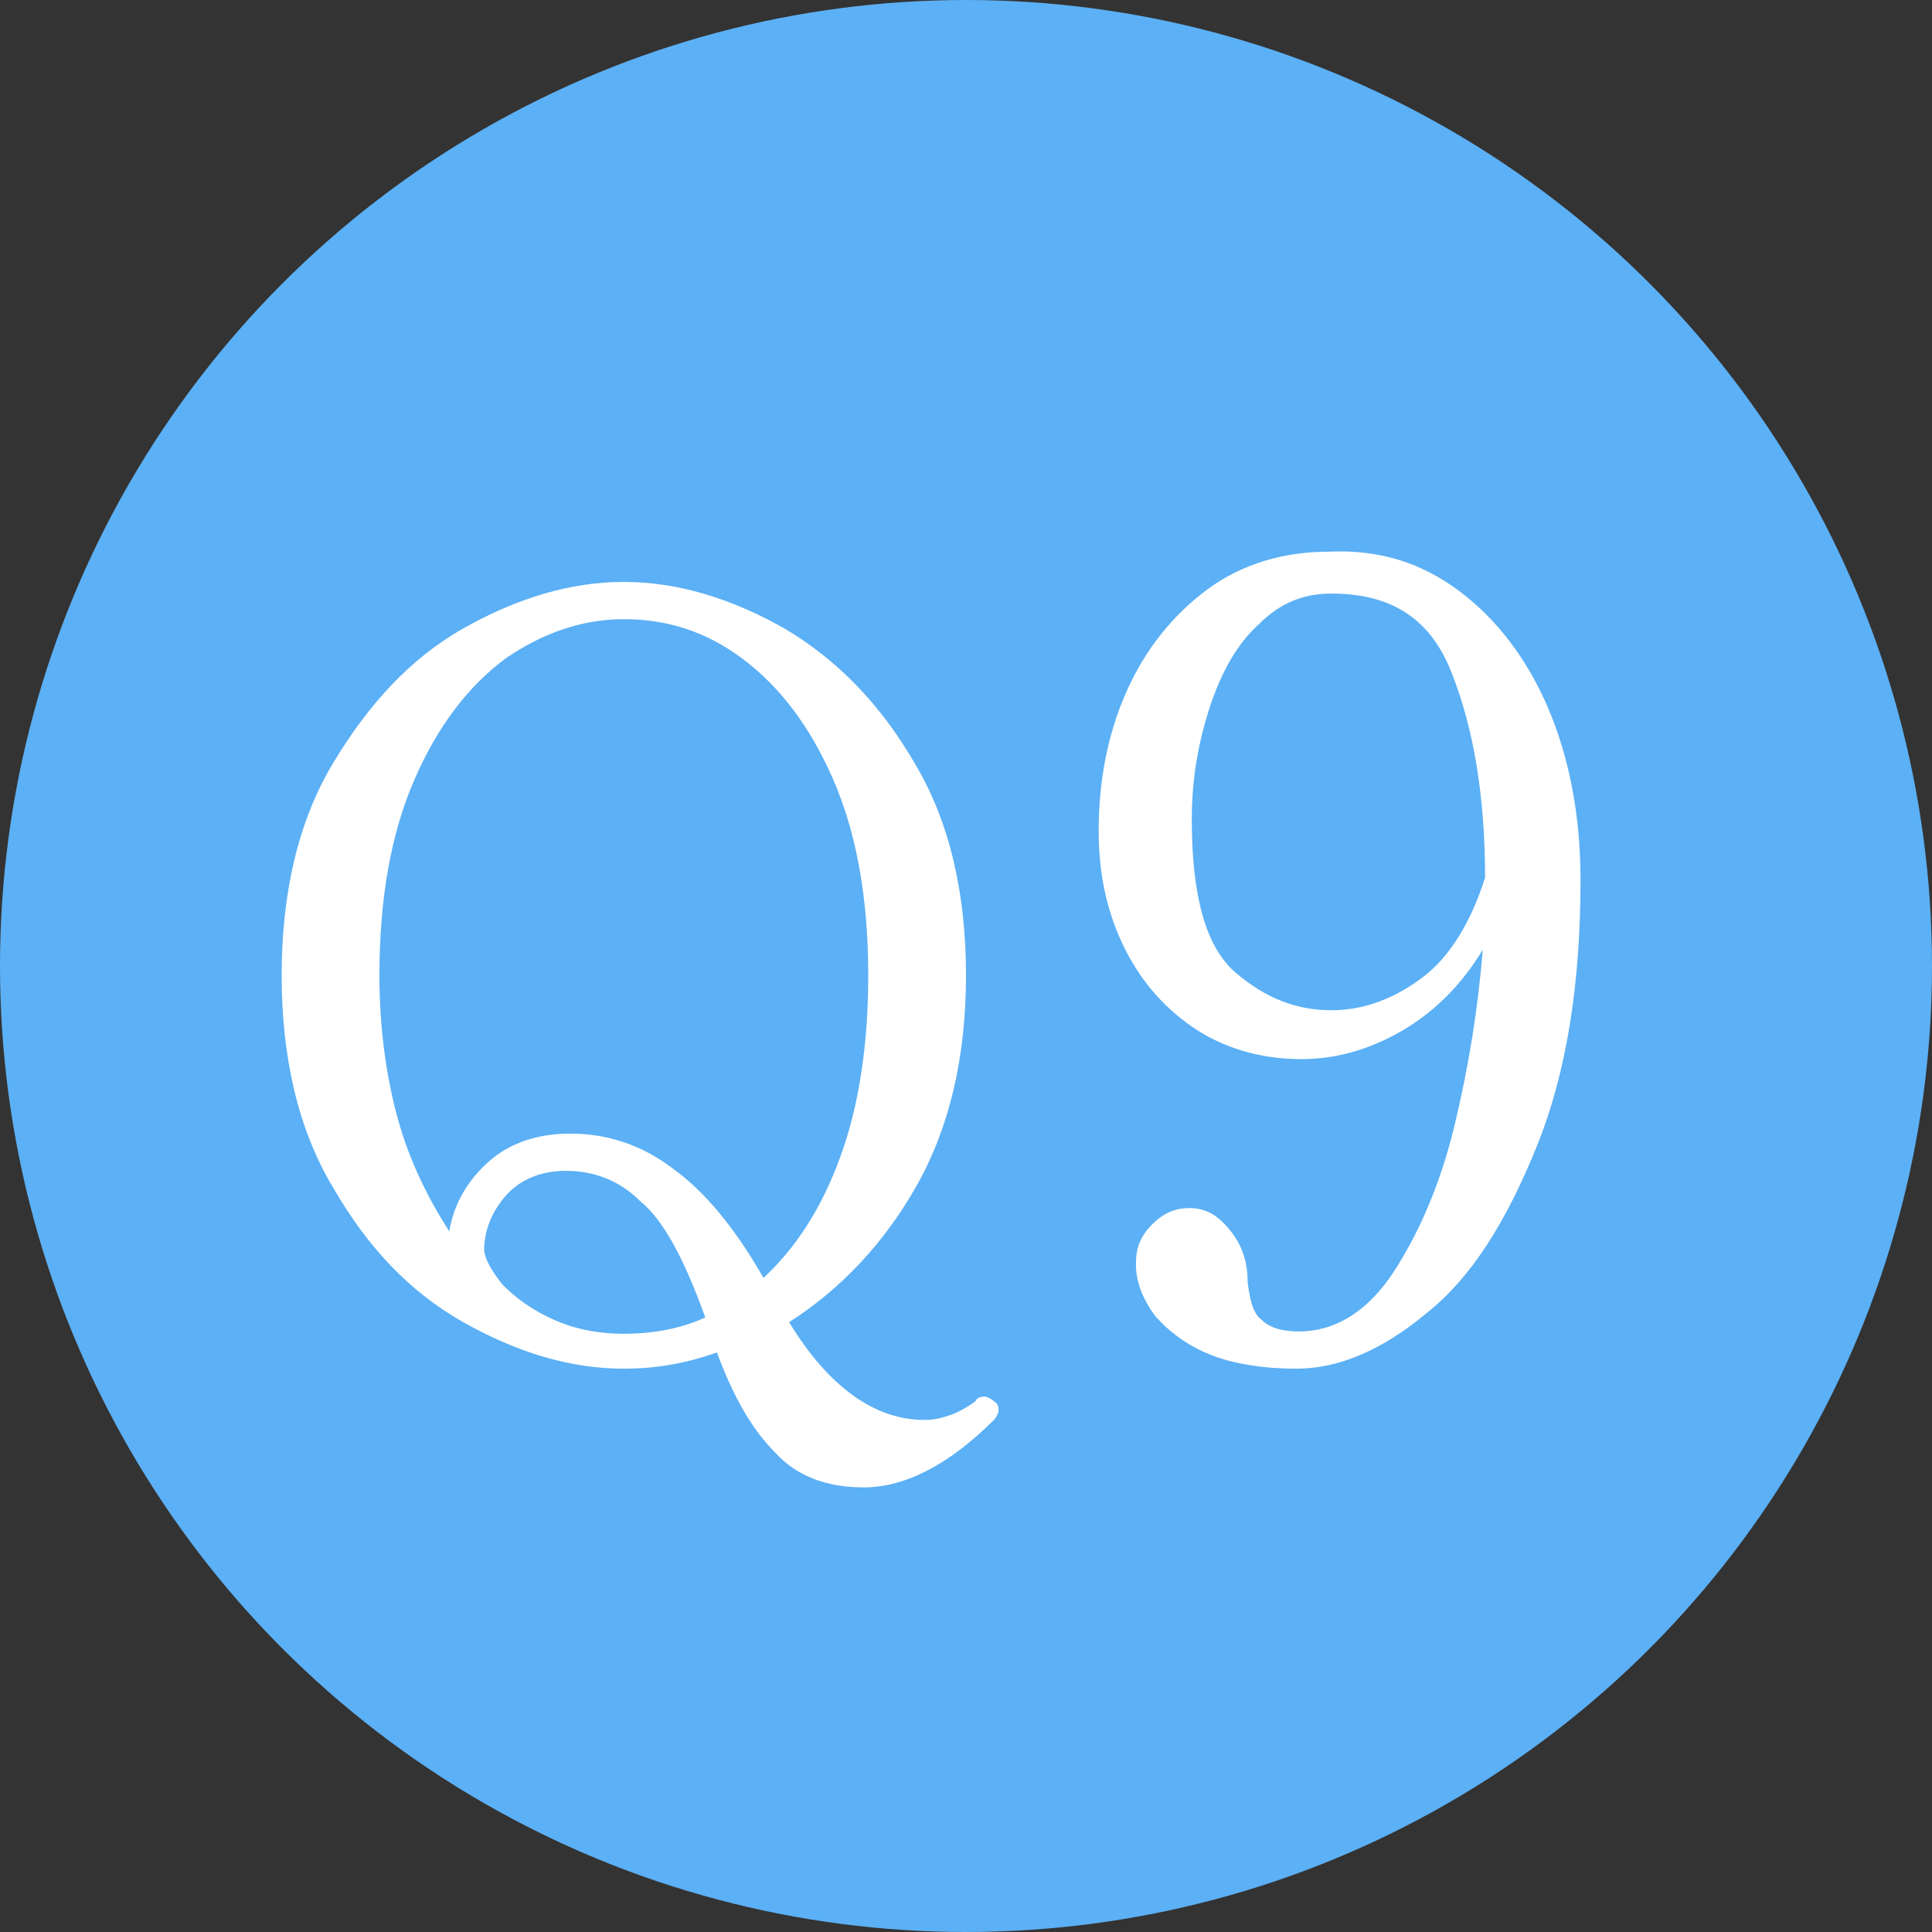
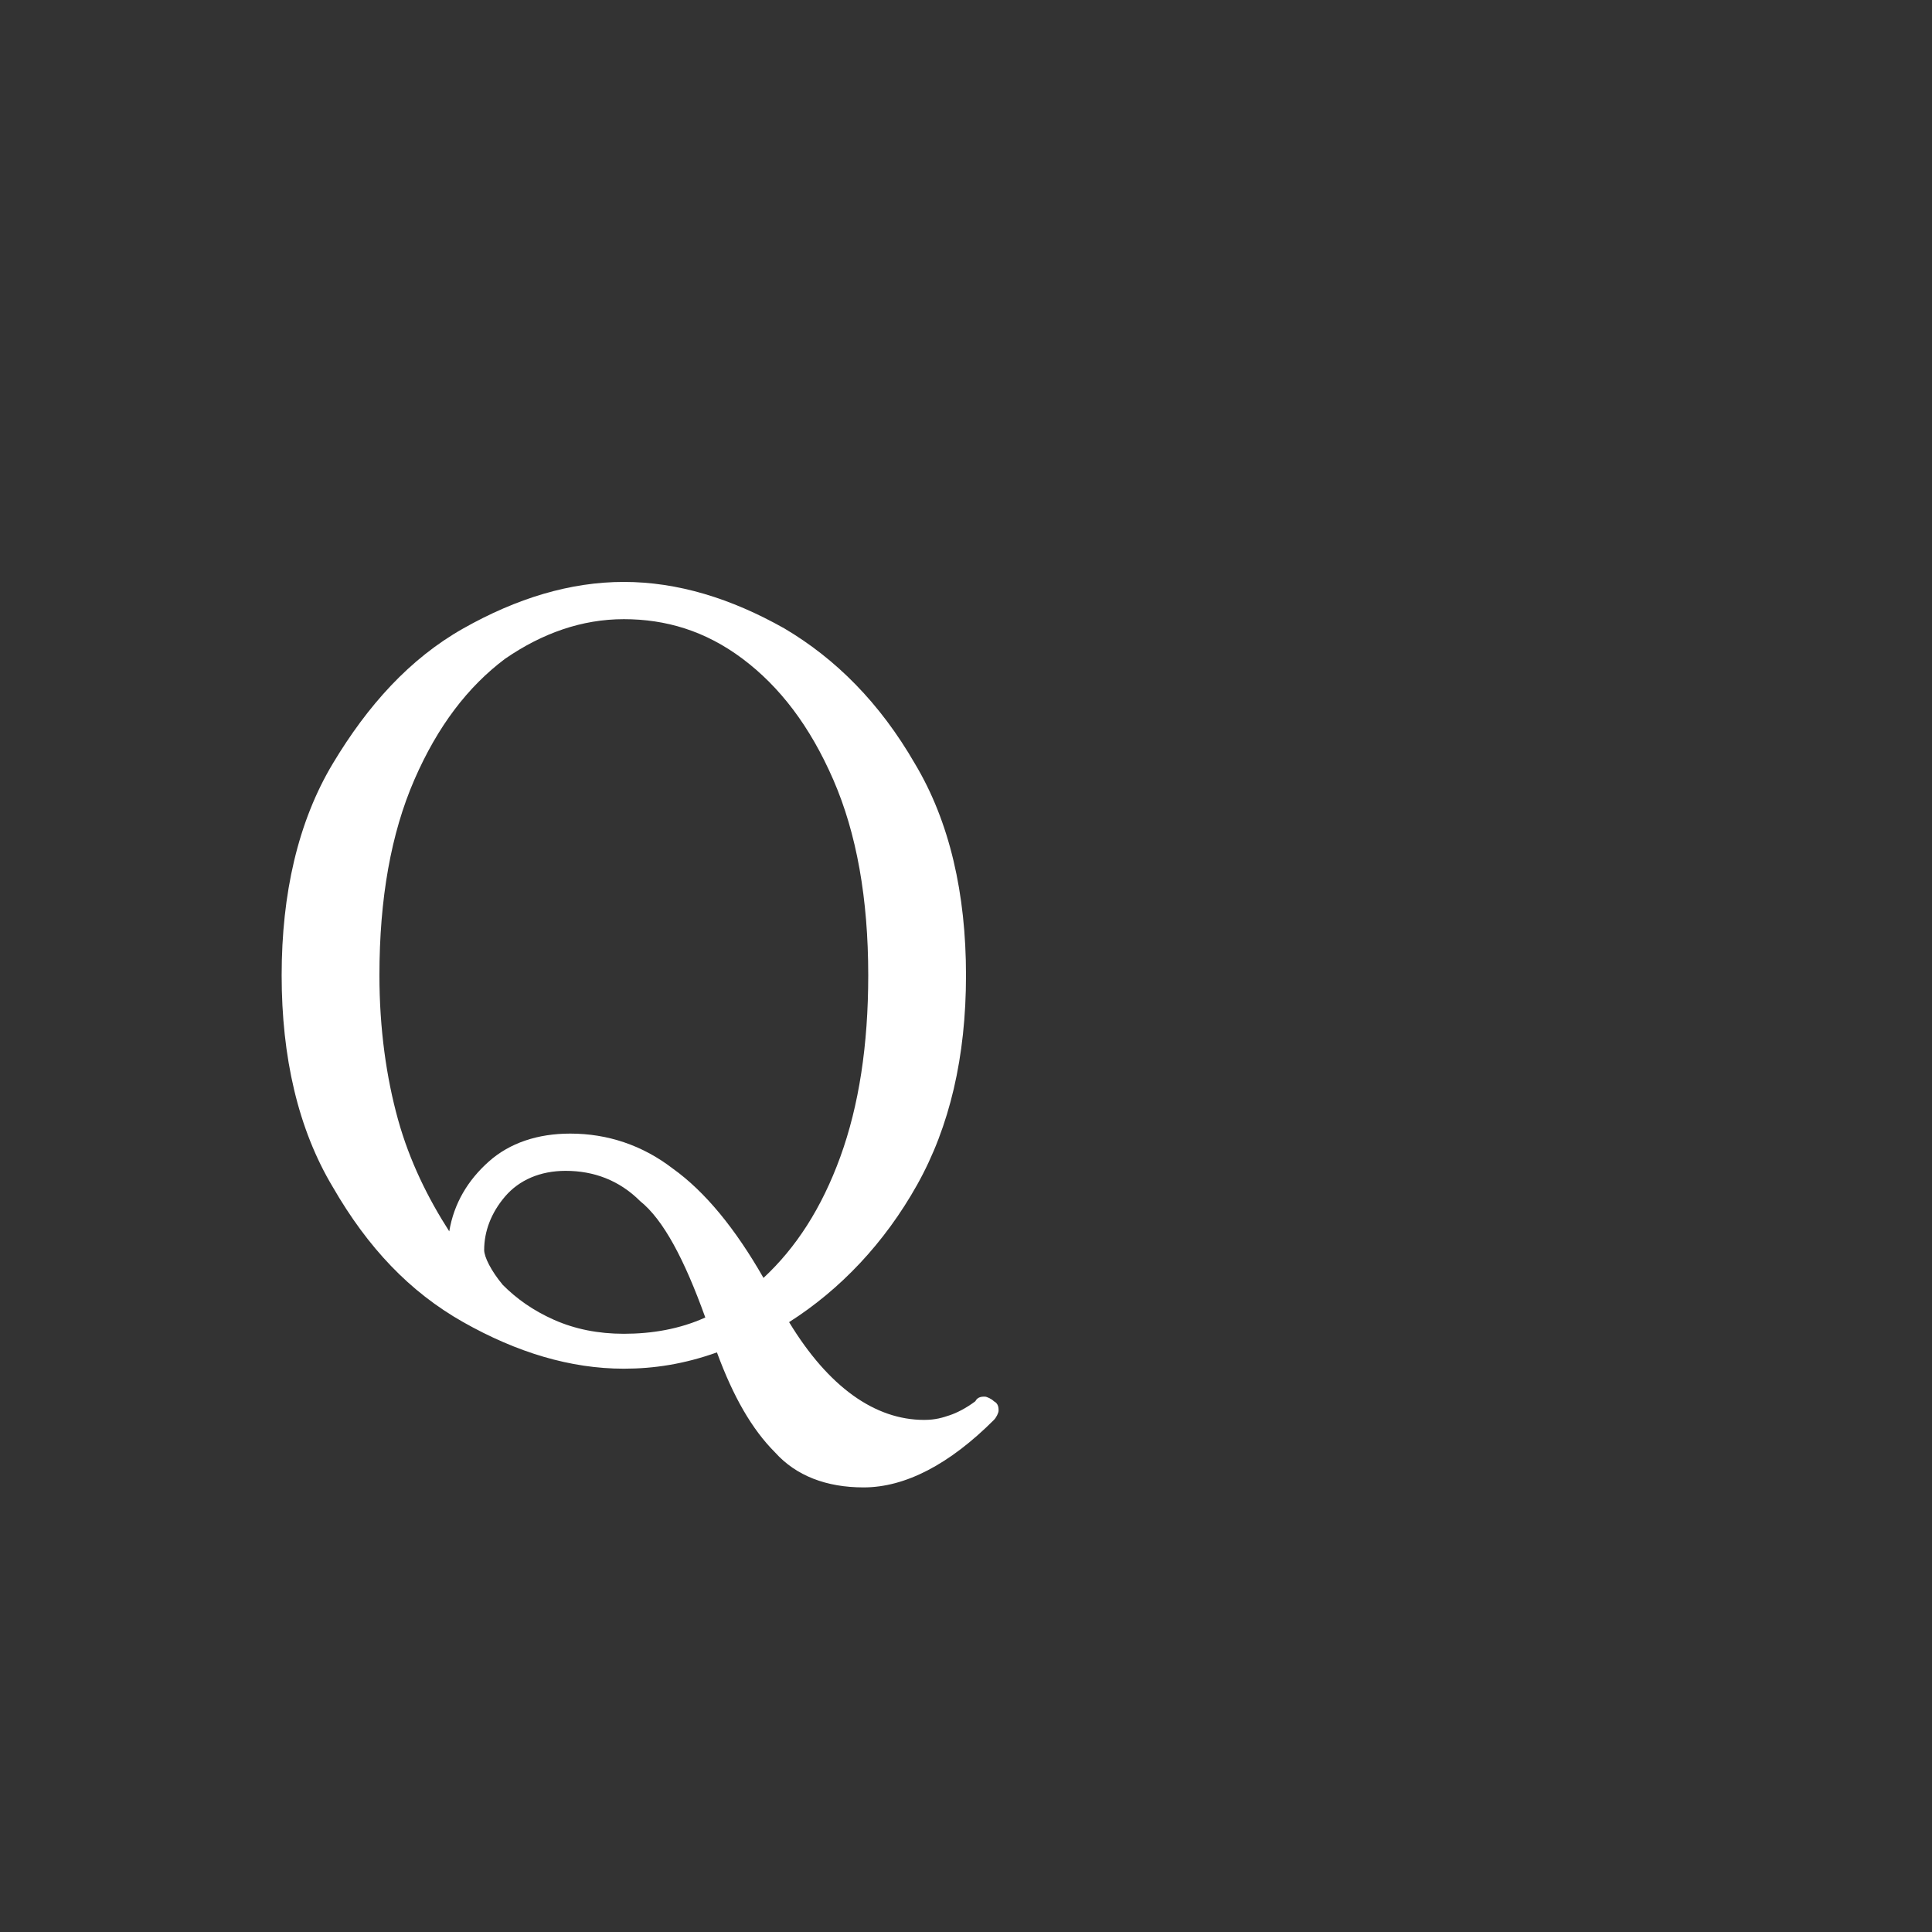
<svg xmlns="http://www.w3.org/2000/svg" version="1.1" id="グループ_337" x="0px" y="0px" viewBox="0 0 83 83" style="enable-background:new 0 0 83 83;" xml:space="preserve">
  <rect x="0" y="0" width="83" height="83" fill="#333333" stroke="none" />
  <style type="text/css">
	.st0{fill:#5CB0F5;}
	.st1{enable-background:new    ;}
	.st2{fill:#FFFFFF;}
</style>
-   <circle class="st0" cx="41.5" cy="41.5" r="41.5" />
  <g class="st1">
    <path class="st2" d="M42.9,60.6c0,0.1-0.1,0.3-0.2,0.4c-1.9,1.9-3.8,2.9-5.6,2.9c-1.6,0-2.9-0.5-3.8-1.5c-1-1-1.8-2.4-2.5-4.3   c-1.4,0.5-2.7,0.7-4,0.7c-2.3,0-4.6-0.7-6.9-2c-2.3-1.3-4.1-3.2-5.6-5.8c-1.5-2.5-2.2-5.6-2.2-9.1c0-3.5,0.7-6.6,2.2-9.1   c1.5-2.5,3.3-4.5,5.6-5.8c2.3-1.3,4.6-2,6.9-2c2.3,0,4.6,0.7,6.9,2c2.2,1.3,4.1,3.2,5.6,5.8c1.5,2.5,2.2,5.6,2.2,9.1   c0,3.5-0.7,6.5-2.1,9c-1.4,2.5-3.3,4.5-5.5,5.9c1.7,2.8,3.7,4.2,5.8,4.2c0.5,0,0.8-0.1,1.1-0.2c0.3-0.1,0.7-0.3,1.1-0.6   C42,60,42.2,60,42.3,60c0.1,0,0.3,0.1,0.4,0.2C42.9,60.3,42.9,60.5,42.9,60.6z M21,49.9c0.9-0.8,2.1-1.2,3.5-1.2   c1.6,0,3.1,0.5,4.4,1.5c1.4,1,2.7,2.6,3.9,4.7c1.4-1.3,2.5-3,3.3-5.2c0.8-2.2,1.2-4.8,1.2-7.8c0-3.3-0.5-6.1-1.5-8.4   c-1-2.3-2.3-4-3.9-5.2c-1.6-1.2-3.3-1.7-5.1-1.7c-1.8,0-3.5,0.6-5.1,1.7c-1.6,1.2-2.9,2.9-3.9,5.2c-1,2.3-1.5,5.1-1.5,8.4   c0,2.3,0.3,4.4,0.8,6.2s1.3,3.4,2.2,4.8C19.5,51.7,20.1,50.7,21,49.9z M21.6,55.2c0.6,0.6,1.3,1.1,2.2,1.5c0.9,0.4,1.9,0.6,3,0.6   c1.2,0,2.4-0.2,3.5-0.7c-0.9-2.5-1.8-4.2-2.8-5c-0.9-0.9-2-1.3-3.2-1.3c-1.1,0-2,0.4-2.6,1.1c-0.6,0.7-0.9,1.5-0.9,2.3   C20.8,54,21.1,54.6,21.6,55.2z" />
  </g>
  <g class="st1">
-     <path class="st2" d="M62.7,25.4c1.6,1.2,2.9,2.9,3.8,5c0.9,2.1,1.4,4.6,1.4,7.4c0,4.5-0.6,8.3-1.9,11.5c-1.3,3.2-2.8,5.6-4.7,7.1   c-1.9,1.6-3.8,2.4-5.6,2.4c-1.4,0-2.7-0.2-3.7-0.6s-1.8-1-2.4-1.7c-0.5-0.7-0.8-1.4-0.8-2.2c0-0.7,0.2-1.2,0.7-1.7   c0.5-0.5,1-0.7,1.6-0.7c0.7,0,1.2,0.3,1.7,0.9s0.8,1.3,0.8,2.3c0.1,0.7,0.2,1.3,0.6,1.6c0.3,0.3,0.8,0.5,1.6,0.5   c1.6,0,3-0.9,4.1-2.6s2-3.8,2.6-6.3c0.6-2.5,1-5,1.2-7.5c-0.9,1.5-2.1,2.7-3.5,3.5s-2.8,1.2-4.3,1.2c-1.8,0-3.4-0.5-4.7-1.4   c-1.3-0.9-2.3-2.1-3-3.6c-0.7-1.5-1-3.1-1-4.8c0-2.2,0.4-4.2,1.2-6s2-3.3,3.5-4.4c1.5-1.1,3.3-1.6,5.2-1.6   C59.3,23.6,61.1,24.2,62.7,25.4z M61.1,42c1.2-0.9,2.1-2.4,2.7-4.3c0-3.5-0.5-6.4-1.4-8.7c-0.9-2.4-2.6-3.5-5.2-3.5   c-1.2,0-2.2,0.4-3.1,1.3c-0.9,0.8-1.6,2-2.1,3.5s-0.8,3.1-0.8,4.9c0,3.3,0.6,5.5,1.9,6.6c1.3,1.1,2.6,1.6,4.1,1.6   C58.6,43.4,59.9,42.9,61.1,42z" />
-   </g>
+     </g>
</svg>